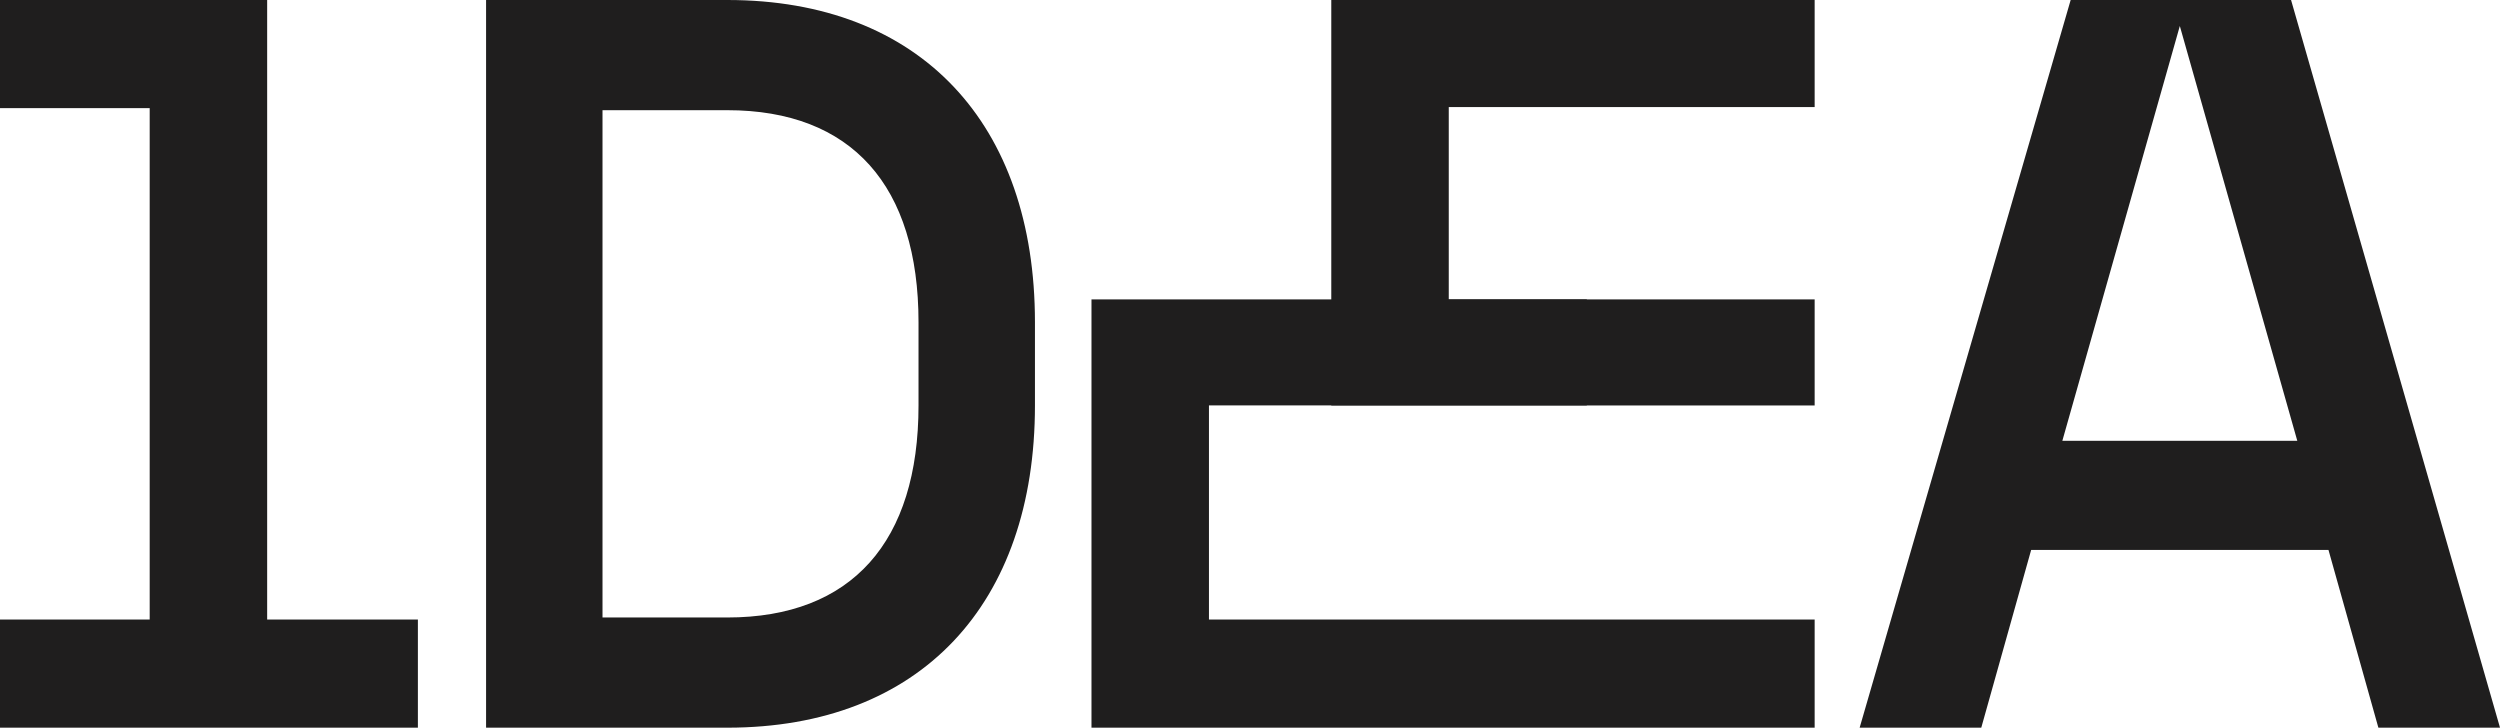
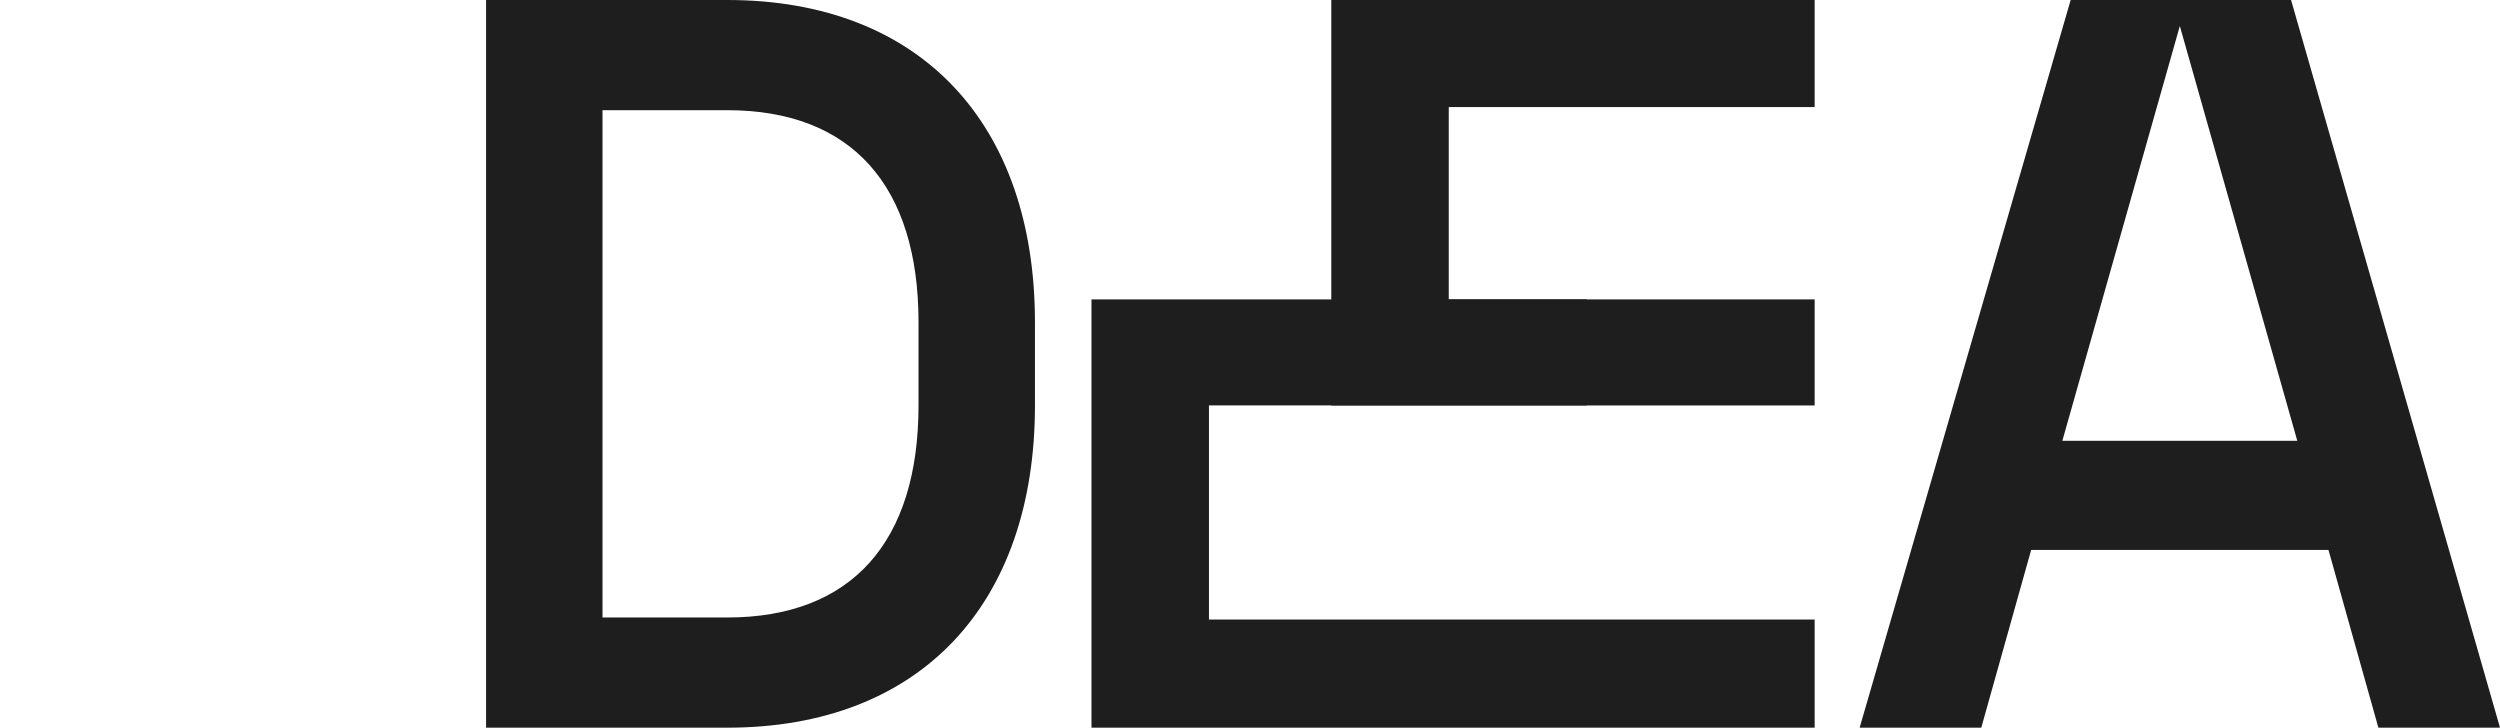
<svg xmlns="http://www.w3.org/2000/svg" id="Grupo_214" data-name="Grupo 214" viewBox="0 0 1853.492 539.5" width="1853.492" height="539.5">
  <g id="Grupo_213" data-name="Grupo 213" transform="translate(360.374)">
    <path id="Trazado_215" data-name="Trazado 215" d="M593.148,509.315H771.956c143.356,0,228.129,91.713,228.129,238.928V809.9c0,147.2-84.773,238.916-228.129,238.916H593.148ZM913.761,809.9V748.243c0-100.969-49.326-157.231-141.806-157.231H679.472V967.12h92.484C864.435,967.12,913.761,910.855,913.761,809.9Z" transform="translate(-593.148 -509.315)" fill="#1F1E1E" />
    <path id="Trazado_216" data-name="Trazado 216" d="M1189.039,917.023H968.615l-36.989,131.79H841.451l156.456-539.5H1161.3l154.914,539.5H1226.04ZM1165.915,836.1l-87.083-307.51L991.738,836.1Z" transform="translate(176.908 -509.315)" fill="#1F1E1E" />
    <g id="Grupo_212" data-name="Grupo 212" transform="translate(448.85 0.001)">
      <g id="Grupo_210" data-name="Grupo 210" transform="translate(177.788)">
        <path id="Trazado_217" data-name="Trazado 217" d="M833.033,809.9h271.272V731.288H833.033V588.7h271.272V509.315H745.939V809.9Z" transform="translate(-745.939 -509.315)" fill="#1F1E1E" />
      </g>
      <g id="Grupo_211" data-name="Grupo 211" transform="translate(0 221.953)">
        <path id="Trazado_218" data-name="Trazado 218" d="M789.683,642.06h280.13V563.453H789.683v-.019H702.589V880.979h536.154V800.823H789.683Z" transform="translate(-702.589 -563.433)" fill="#1F1E1E" />
      </g>
    </g>
  </g>
-   <path id="Trazado_219" data-name="Trazado 219" d="M703.352,509.315H505.28v80.156H616.258V968.659H505.28v80.156H815.1V968.659H703.352Z" transform="translate(-505.28 -509.314)" fill="#1F1E1E" />
</svg>